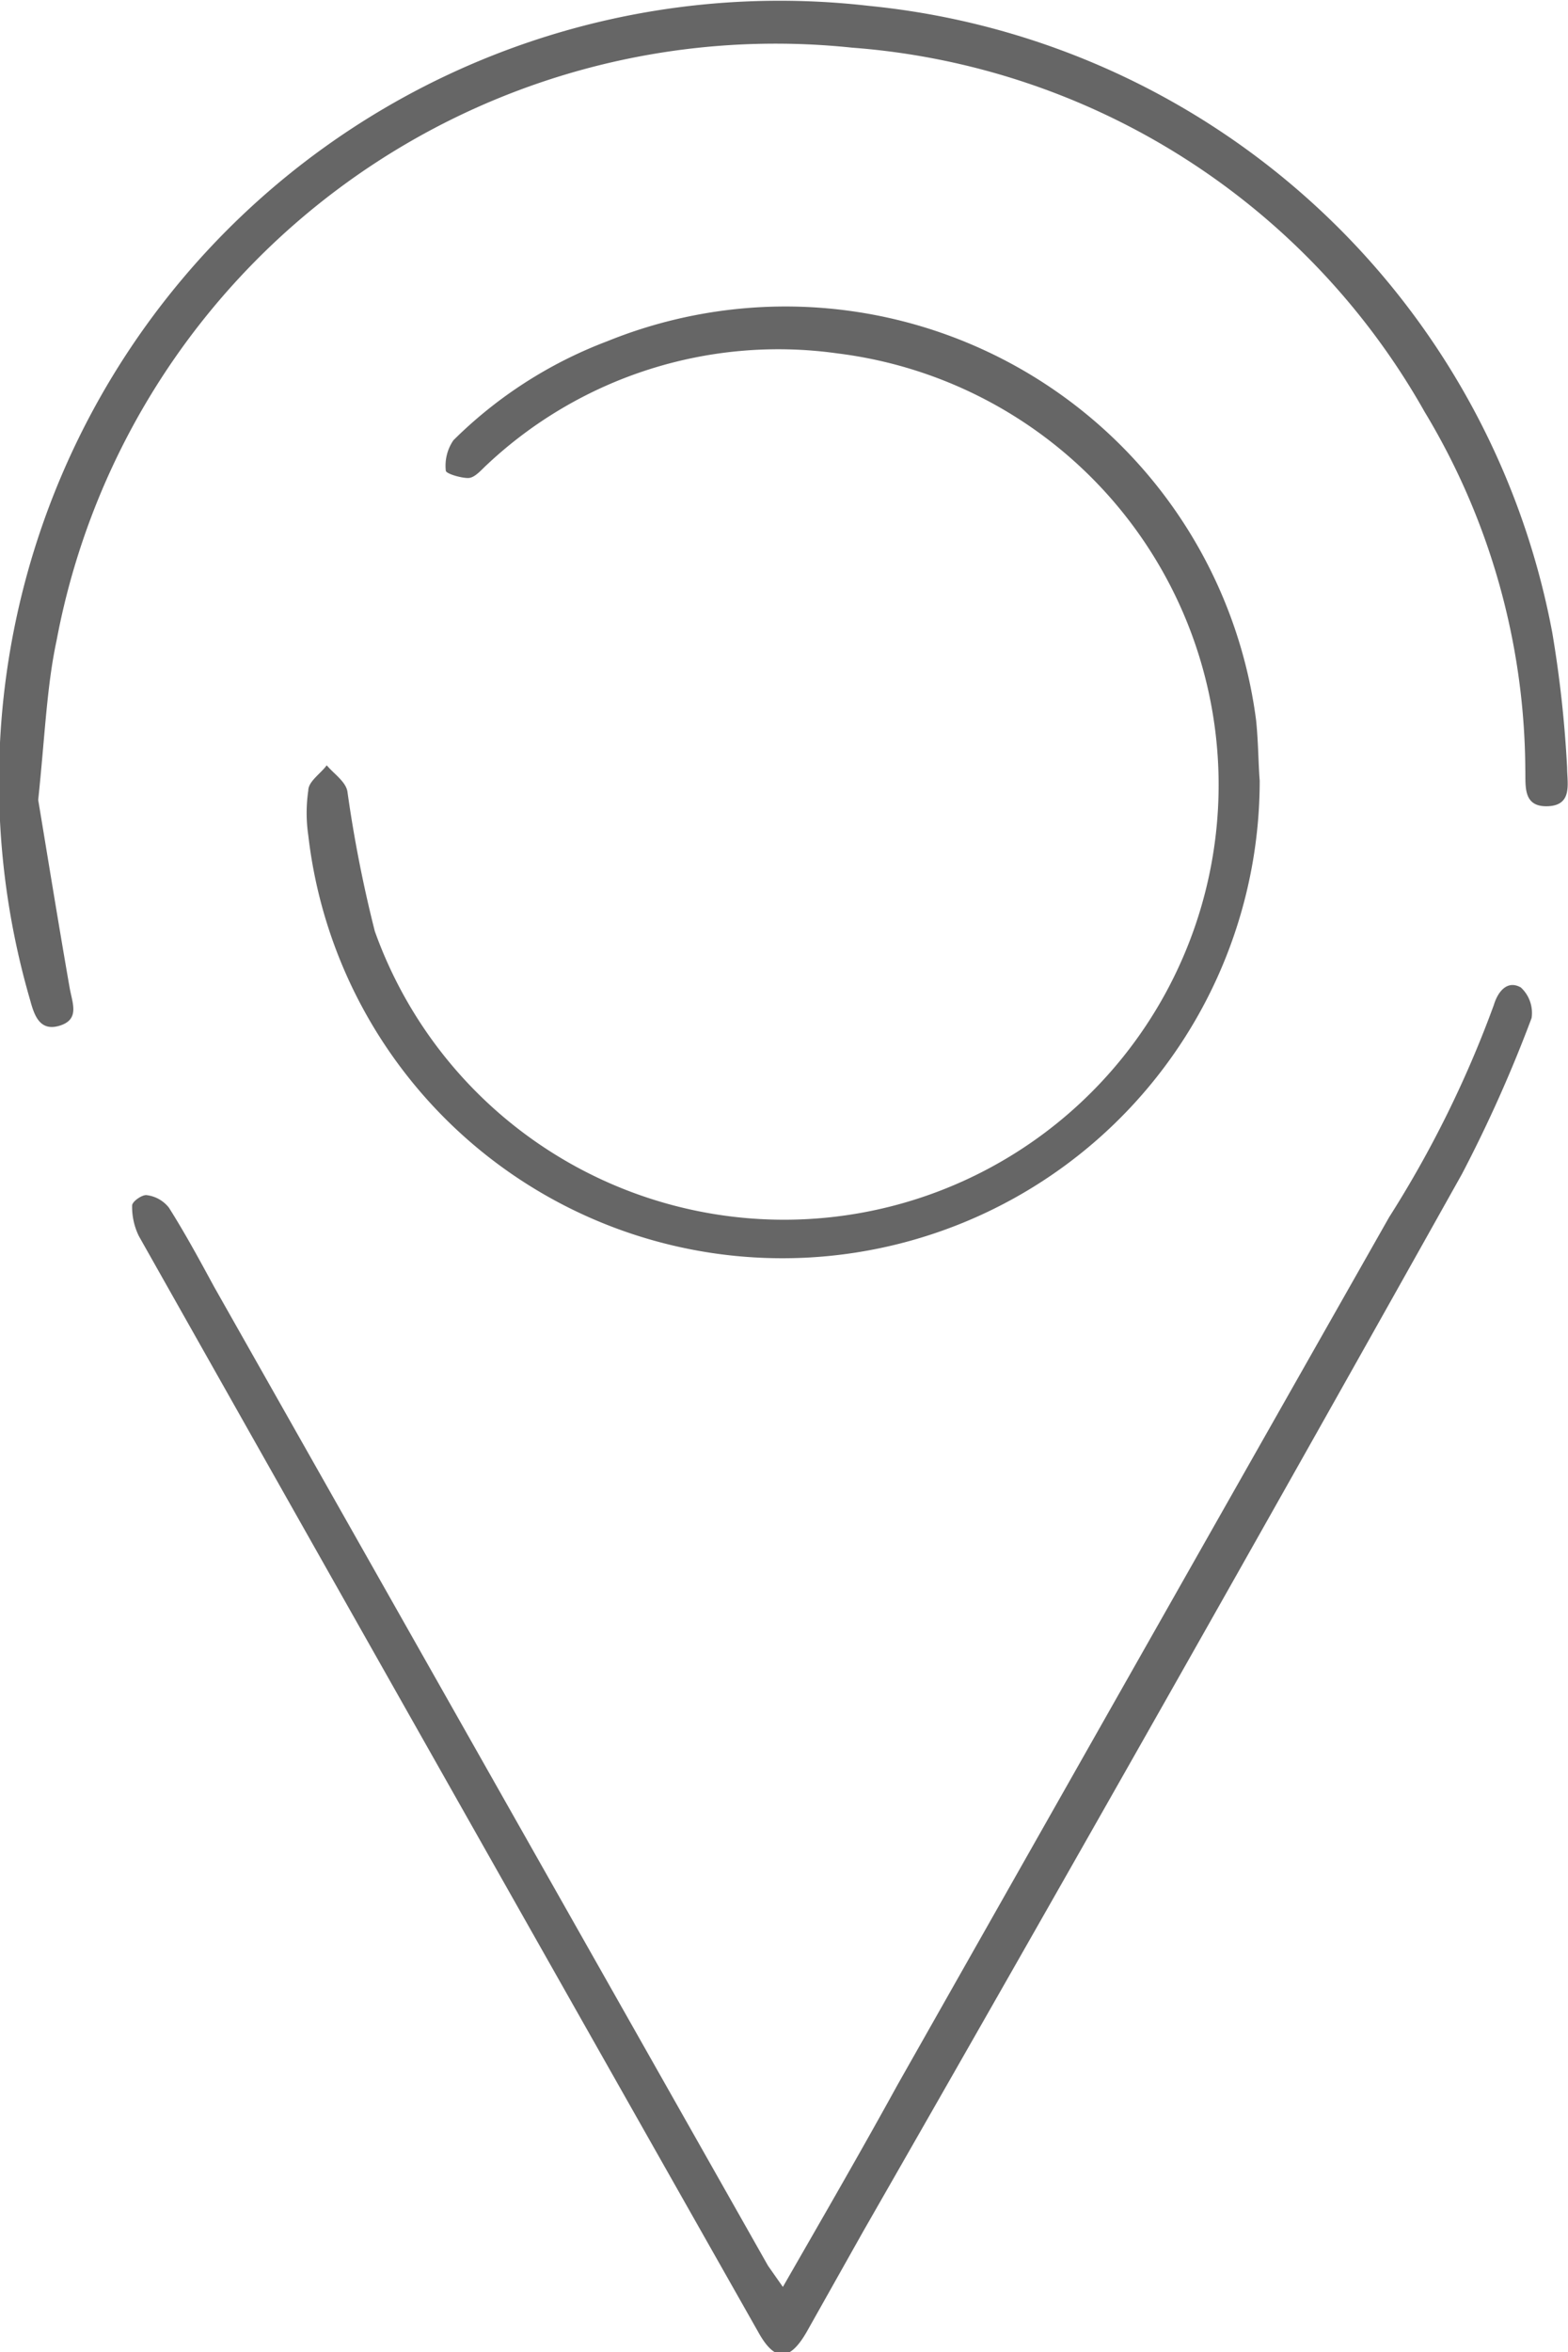
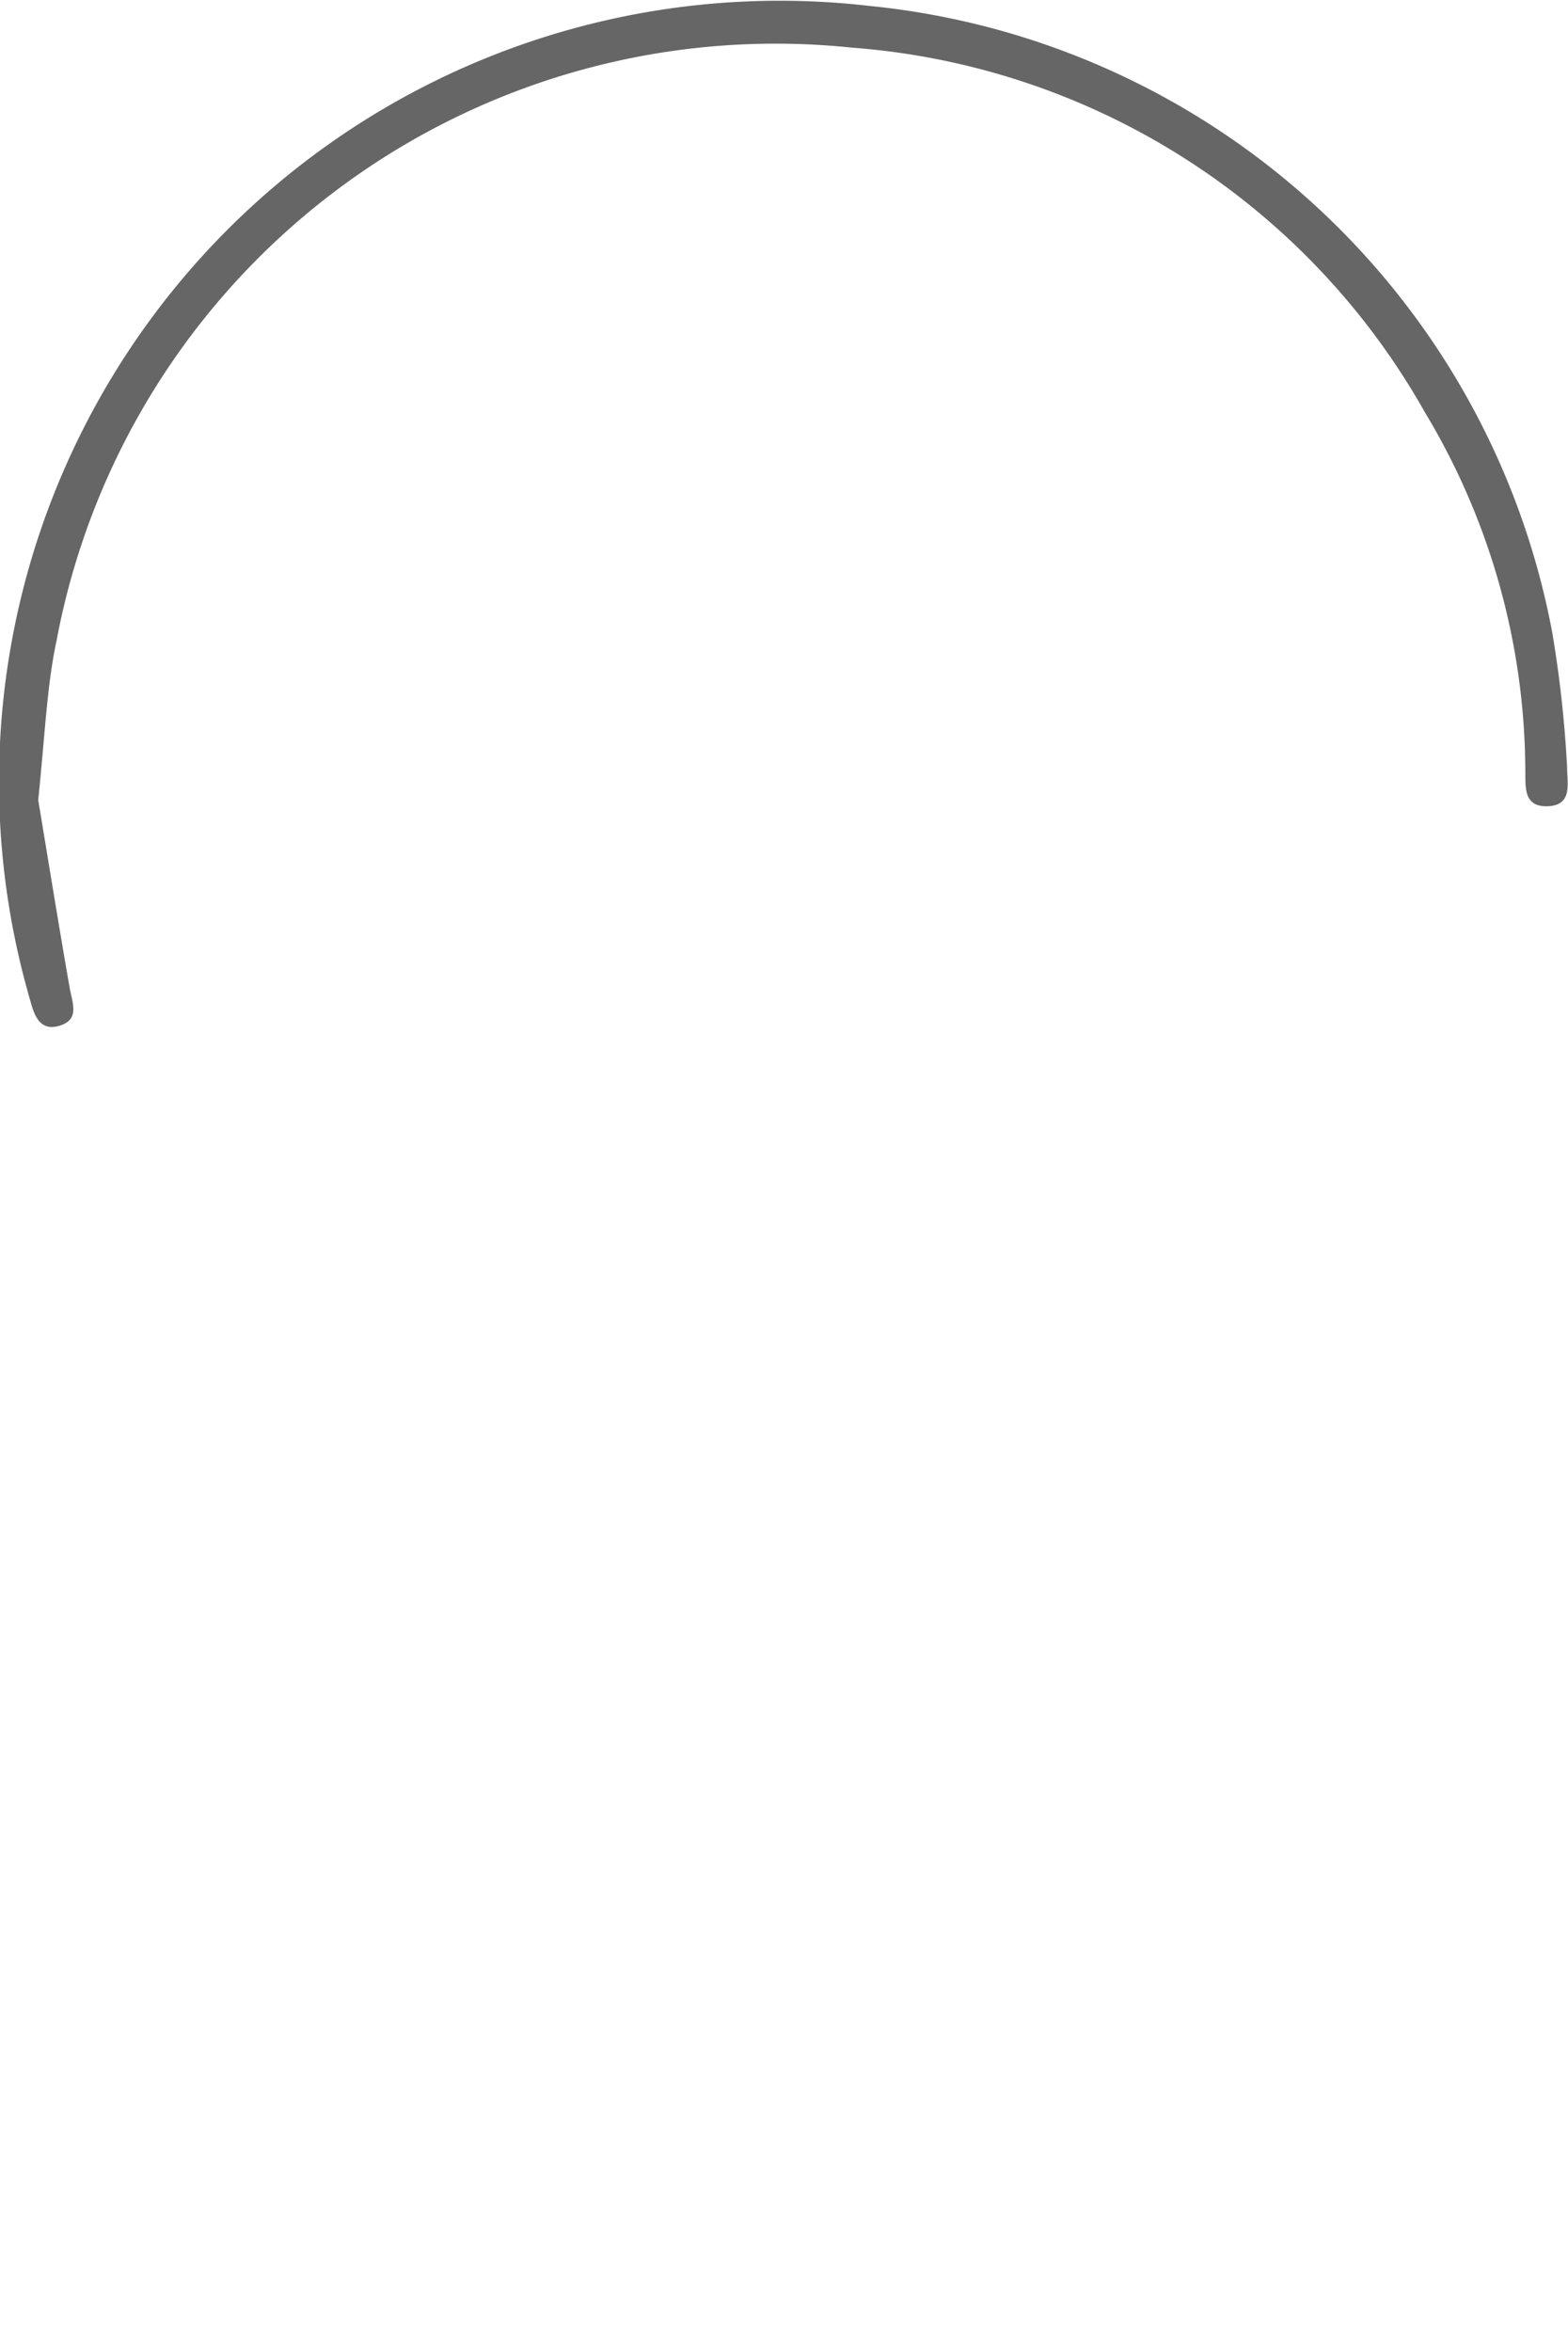
<svg xmlns="http://www.w3.org/2000/svg" id="Layer_1" data-name="Layer 1" viewBox="0 0 34.89 52.31">
  <defs>
    <style>.cls-1{fill:#666;}</style>
  </defs>
  <title>ds</title>
-   <path class="cls-1" d="M222.47,496c.89-1.55,1.73-3,2.56-4.51q5.46-9.64,10.93-19.28a24.37,24.37,0,0,0,2.33-4.72c.09-.3.3-.56.6-.39a.77.77,0,0,1,.24.68,30.82,30.82,0,0,1-1.55,3.47Q231,483,224.26,494.76L223,497c-.38.66-.71.67-1.08,0q-6.9-12.18-13.78-24.37a1.47,1.47,0,0,1-.15-.68c0-.09.23-.25.33-.23a.74.74,0,0,1,.49.28c.36.57.68,1.16,1,1.75l12.33,21.78Z" transform="translate(-205.05 -445.14)" />
  <path class="cls-1" d="M205.9,462.93c.2,1.2.44,2.69.7,4.18.06.34.23.7-.22.84s-.57-.24-.66-.57a17.37,17.37,0,0,1,18.66-22.11,17.19,17.19,0,0,1,15.21,13.94,26.09,26.09,0,0,1,.33,3c0,.35.13.84-.43.86s-.49-.45-.5-.82a15.54,15.54,0,0,0-2.24-7.95,16,16,0,0,0-12.74-8.1,16.28,16.28,0,0,0-17.7,13.18C206.09,460.4,206.05,461.51,205.9,462.93Z" transform="translate(-205.05 -445.14)" />
-   <path class="cls-1" d="M233.08,462.5a10.62,10.62,0,0,1-21.17,1.22,3.43,3.43,0,0,1,0-1c0-.2.27-.37.41-.56.16.19.42.36.46.58a29,29,0,0,0,.61,3.11A9.67,9.67,0,1,0,223.69,453a9.47,9.47,0,0,0-7.81,2.48c-.12.11-.26.28-.4.29s-.5-.09-.51-.16a1,1,0,0,1,.17-.68,9.75,9.75,0,0,1,3.42-2.2A10.56,10.56,0,0,1,233,461.16C233.05,461.64,233.05,462.14,233.08,462.5Z" transform="translate(-205.05 -445.14)" />
</svg>